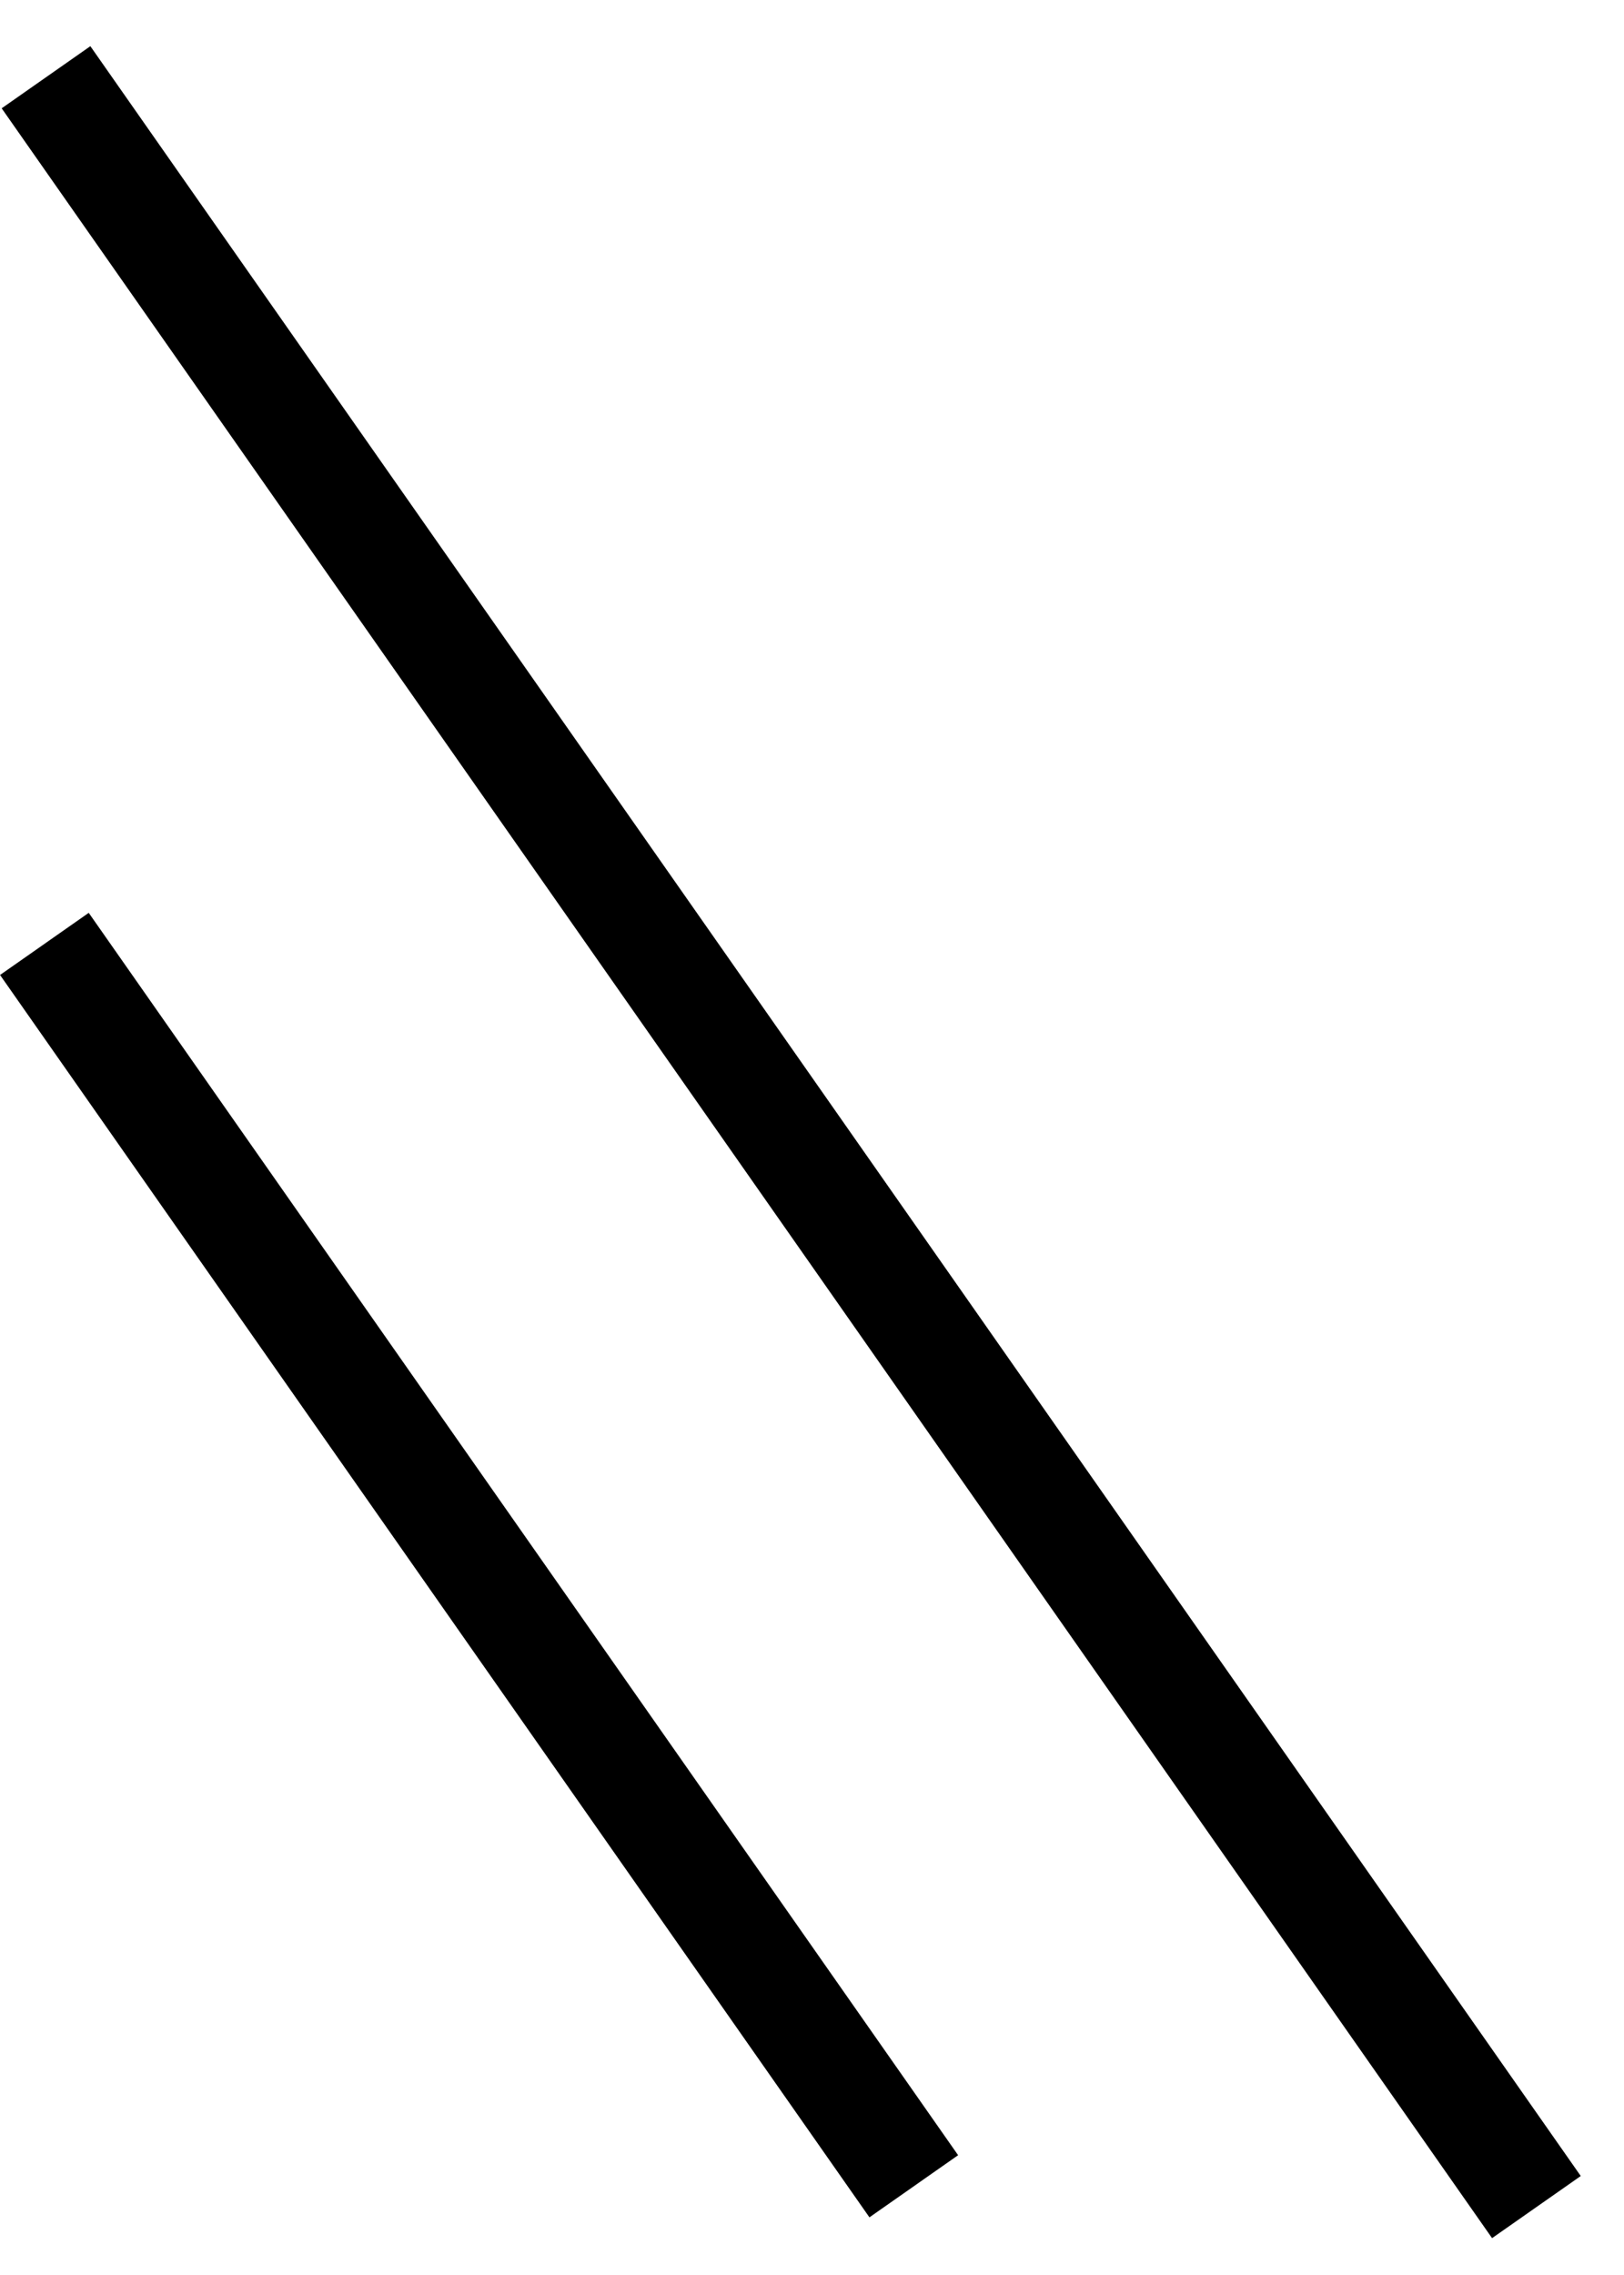
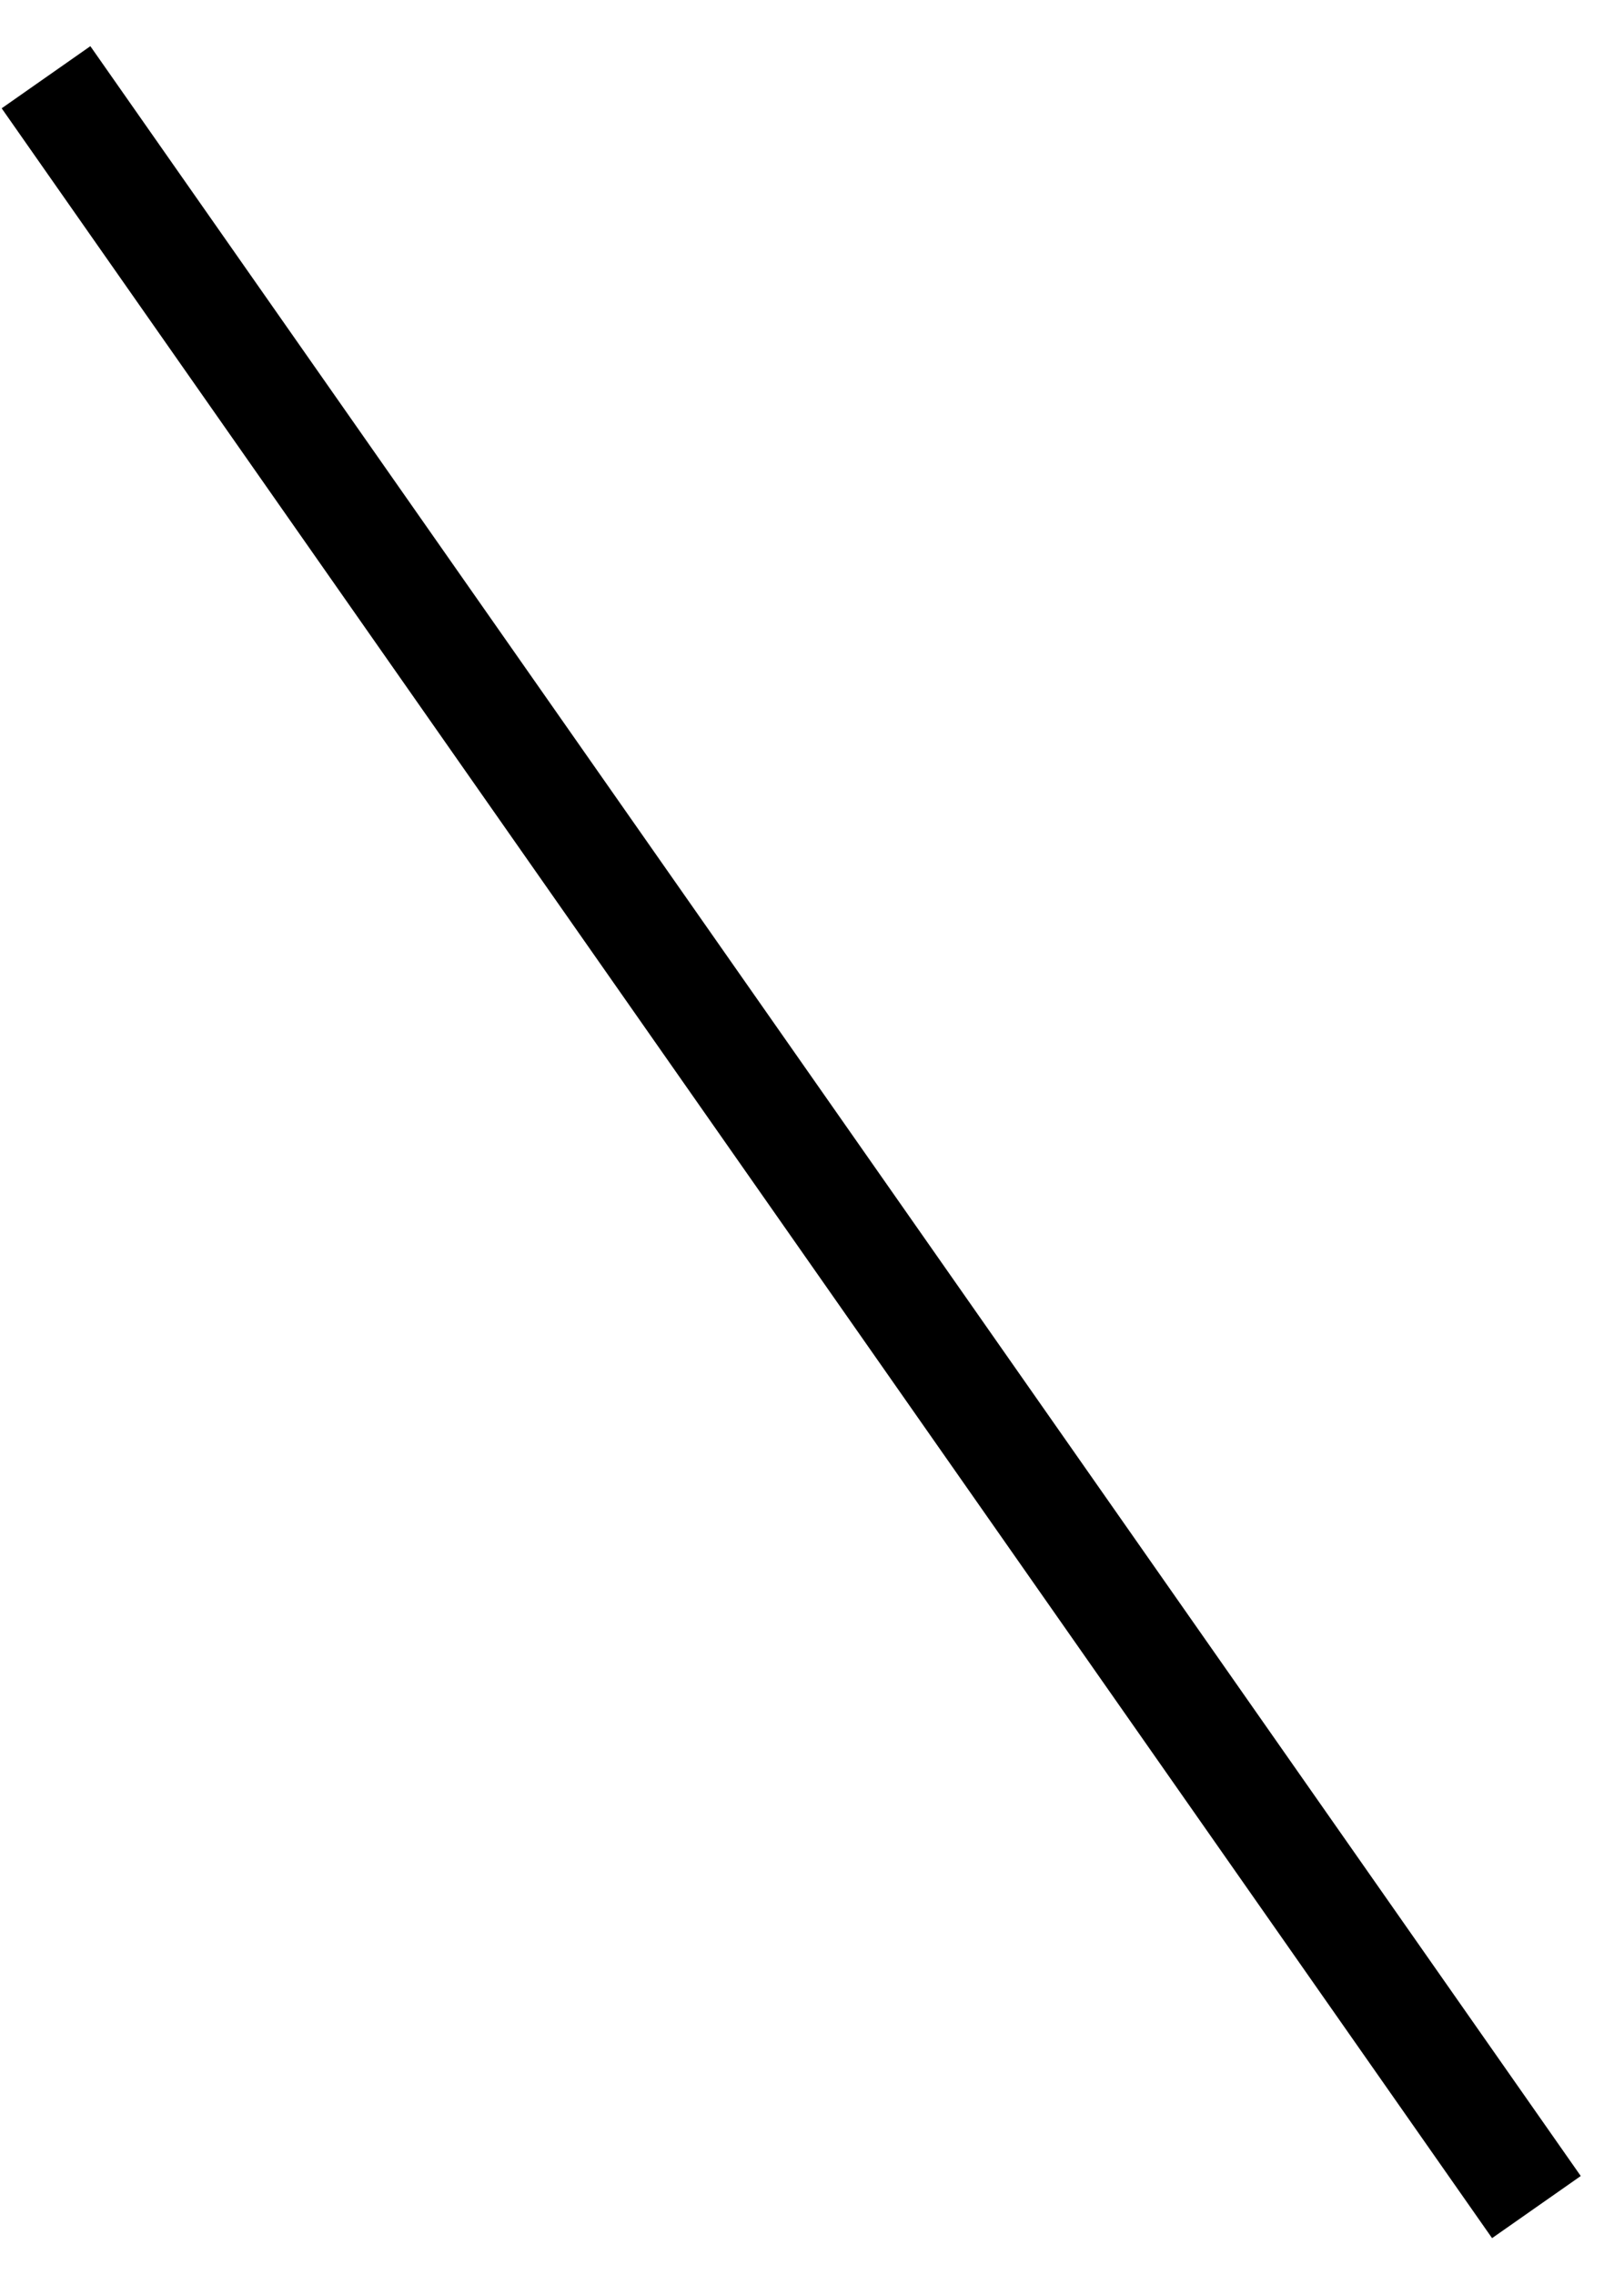
<svg xmlns="http://www.w3.org/2000/svg" width="15" height="21" viewBox="0 0 15 21" fill="none">
-   <line x1="0.41" y1="8.713" x2="8.44" y2="20.181" stroke="black" />
  <line x1="0.425" y1="0.713" x2="14.191" y2="20.373" stroke="black" />
</svg>